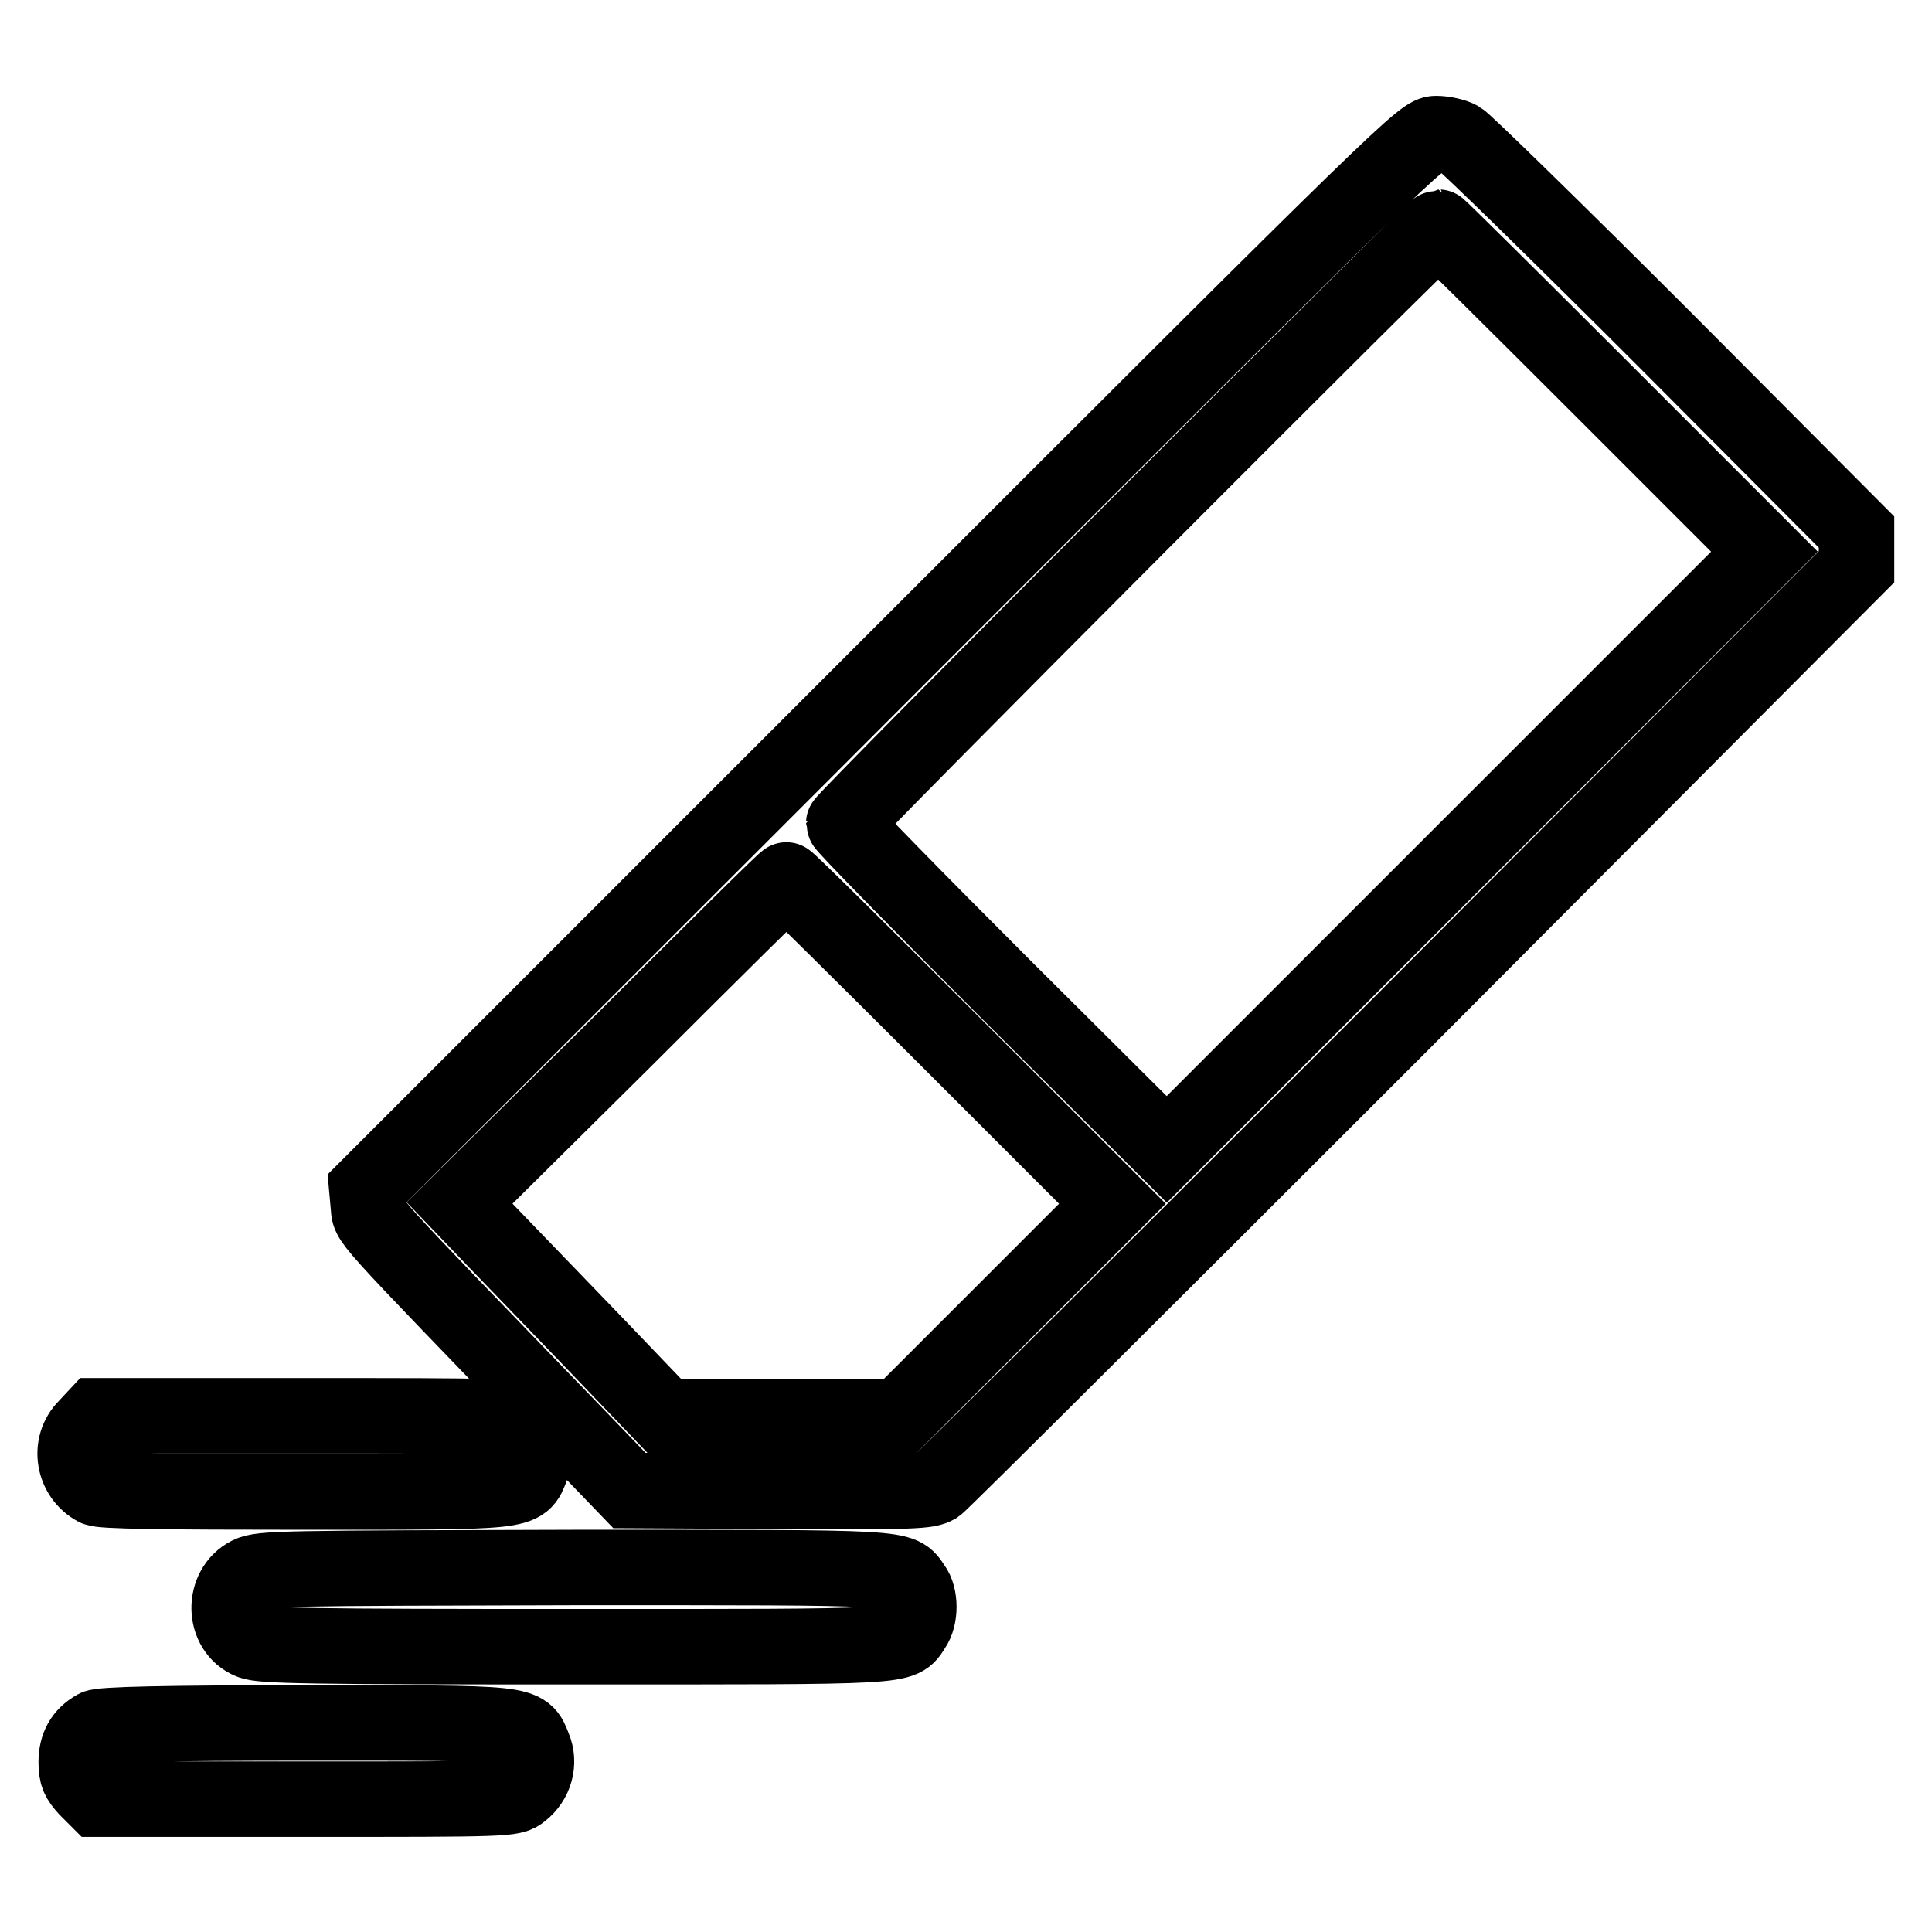
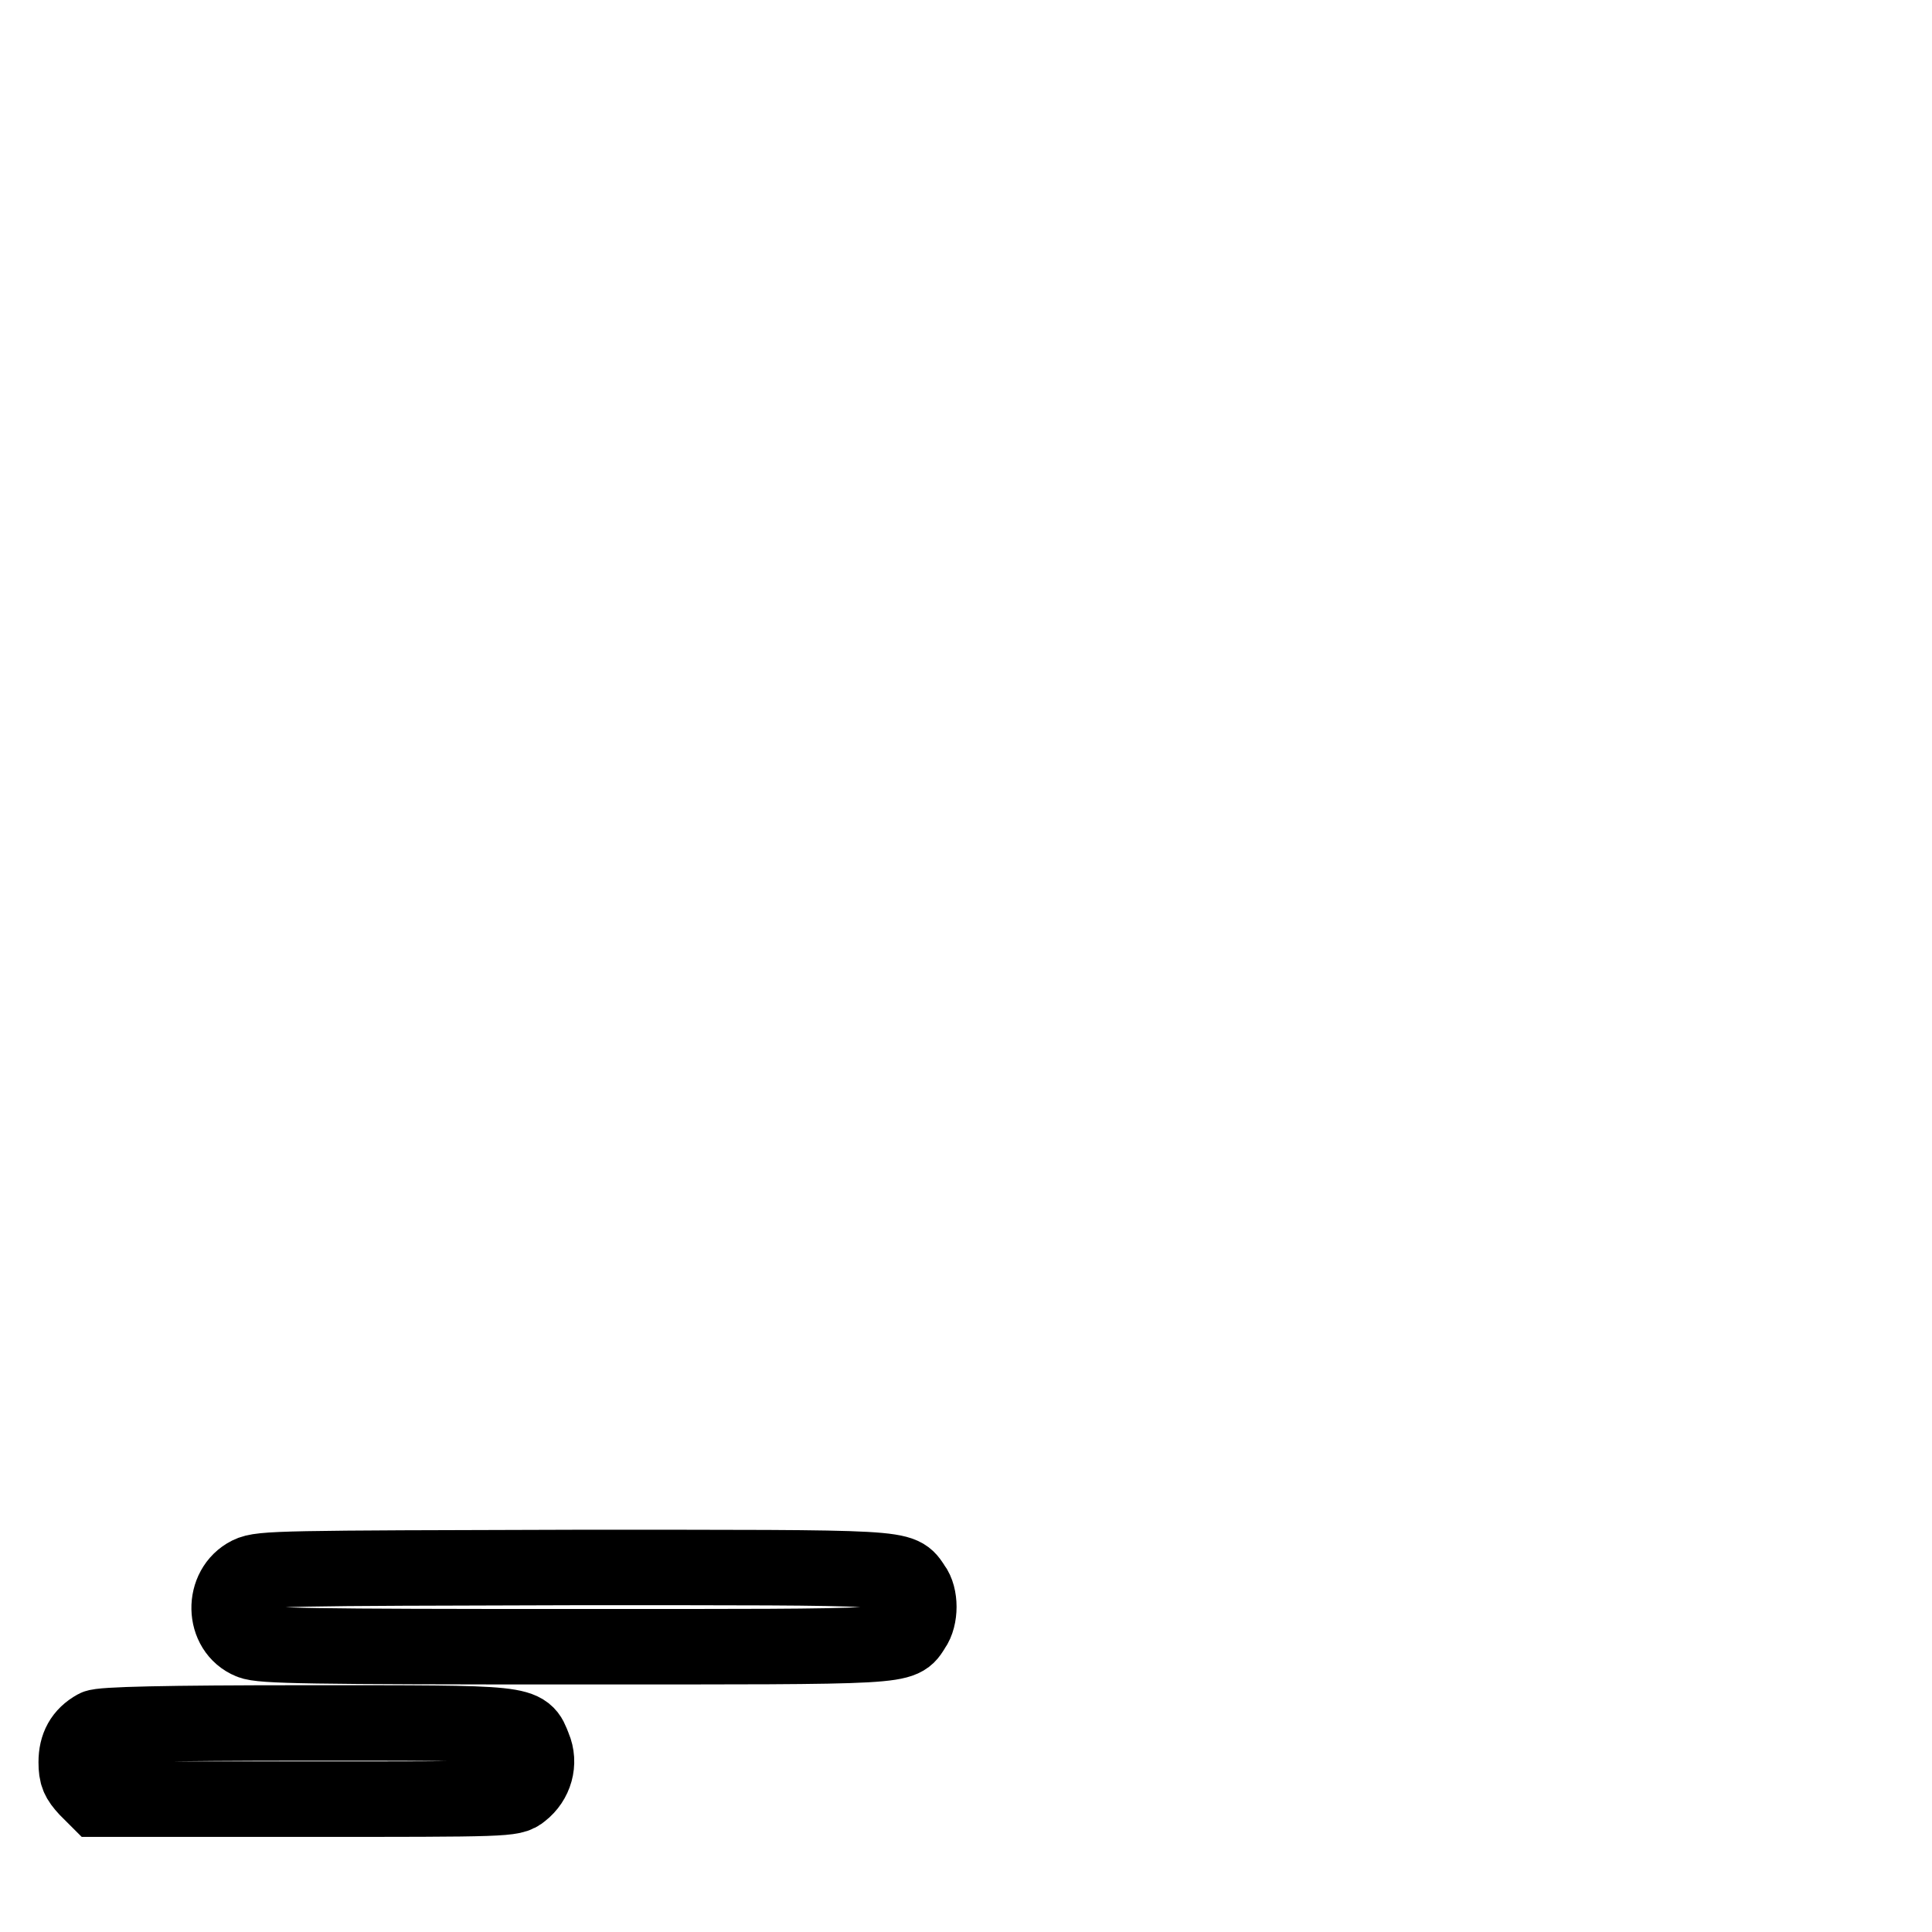
<svg xmlns="http://www.w3.org/2000/svg" version="1.1" x="0px" y="0px" viewBox="0 0 256 256" enable-background="new 0 0 256 256" xml:space="preserve">
  <g>
    <g>
      <g>
-         <path stroke-width="10" fill-opacity="0" stroke="#000000" d="M118.5,87.6l-69.9,69.9l0.2,2.2c0.3,2.4-1.8,0.1,26.8,29.7l7.8,8.1l19.7,0.1c18.2,0.1,19.8,0,21-0.7c0.7-0.5,28.4-28.1,61.6-61.3L246,75.1v-2.3v-2.3l-25.6-25.7c-14.1-14.1-26.3-26-27-26.4c-0.7-0.4-2.1-0.7-3.1-0.7C188.5,17.7,186.9,19.2,118.5,87.6z M212.3,51.6l21.5,21.5l-39.6,39.6l-39.6,39.6L133.2,131c-11.8-11.8-21.4-21.6-21.4-21.9c0-0.5,78.3-79,78.8-79C190.7,30.1,200.5,39.8,212.3,51.6z M125.9,138l21.5,21.5l-14.1,14.1l-14.1,14.1h-15.5H88.1l-9.1-9.5c-5-5.2-11.1-11.5-13.6-14.1l-4.5-4.7L82.5,138c11.8-11.8,21.5-21.4,21.7-21.4C104.3,116.5,114.1,126.2,125.9,138z" />
-         <path stroke-width="10" fill-opacity="0" stroke="#000000" d="M11.4,189.1c-2.4,2.4-1.7,6.5,1.3,8.1c0.7,0.4,9,0.5,27.6,0.5c29.6,0,28.8,0.1,30.1-3.2c0.9-2.1,0.2-4.4-1.6-5.9c-1.2-1-1.9-1-28.7-1H12.8L11.4,189.1z" />
        <path stroke-width="10" fill-opacity="0" stroke="#000000" d="M33,208.6c-3.6,1.8-3.5,7.4,0.2,8.9c1.4,0.6,7.8,0.7,43,0.7c44.7,0,43.1,0.1,44.8-2.5c1-1.4,1-4.2,0-5.5c-1.8-2.6-0.1-2.5-44.9-2.5C37.6,207.8,34.6,207.8,33,208.6z" />
        <path stroke-width="10" fill-opacity="0" stroke="#000000" d="M12.7,228.9c-1.8,1-2.6,2.5-2.6,4.6c0,1.7,0.3,2.3,1.4,3.5l1.4,1.4h27.5c26.8,0,27.5,0,28.7-1c1.8-1.4,2.5-3.8,1.6-5.9c-1.3-3.3-0.6-3.2-30.2-3.2C21.9,228.3,13.4,228.5,12.7,228.9z" />
      </g>
    </g>
  </g>
</svg>